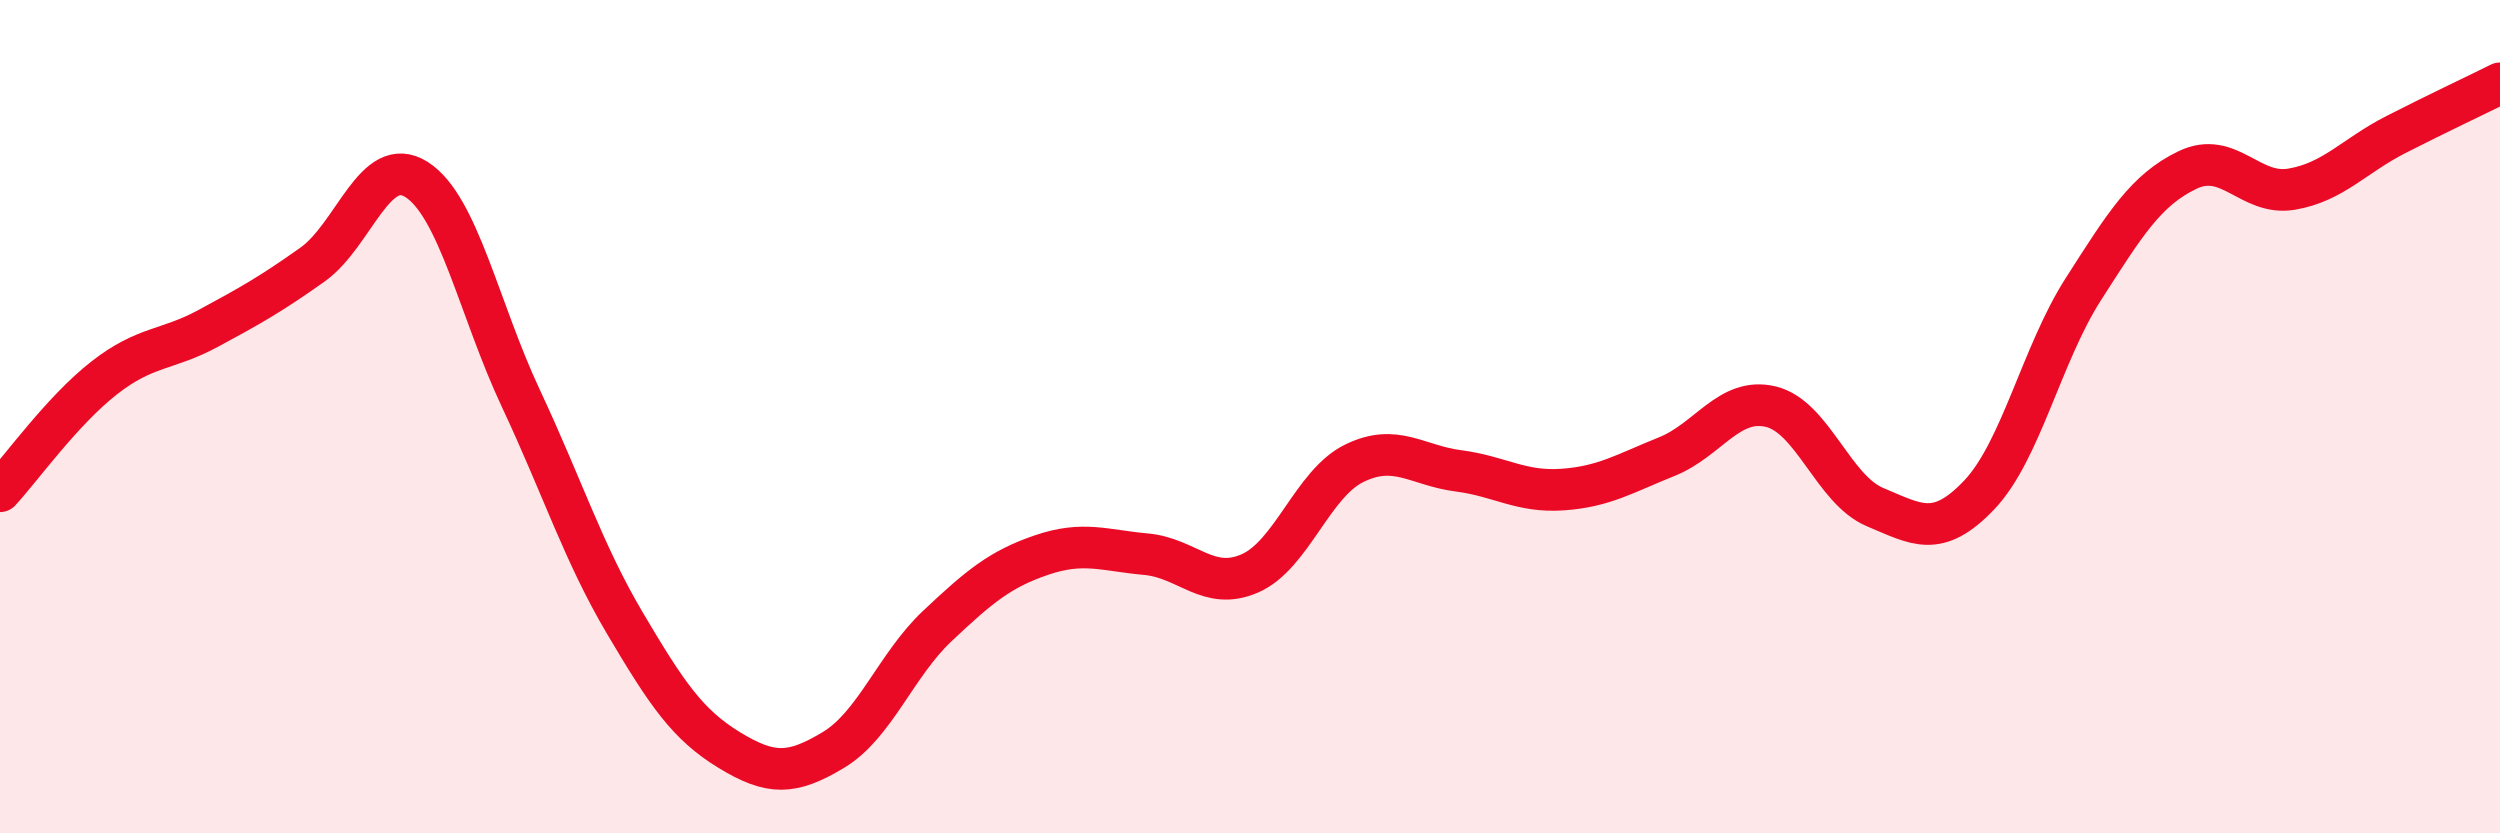
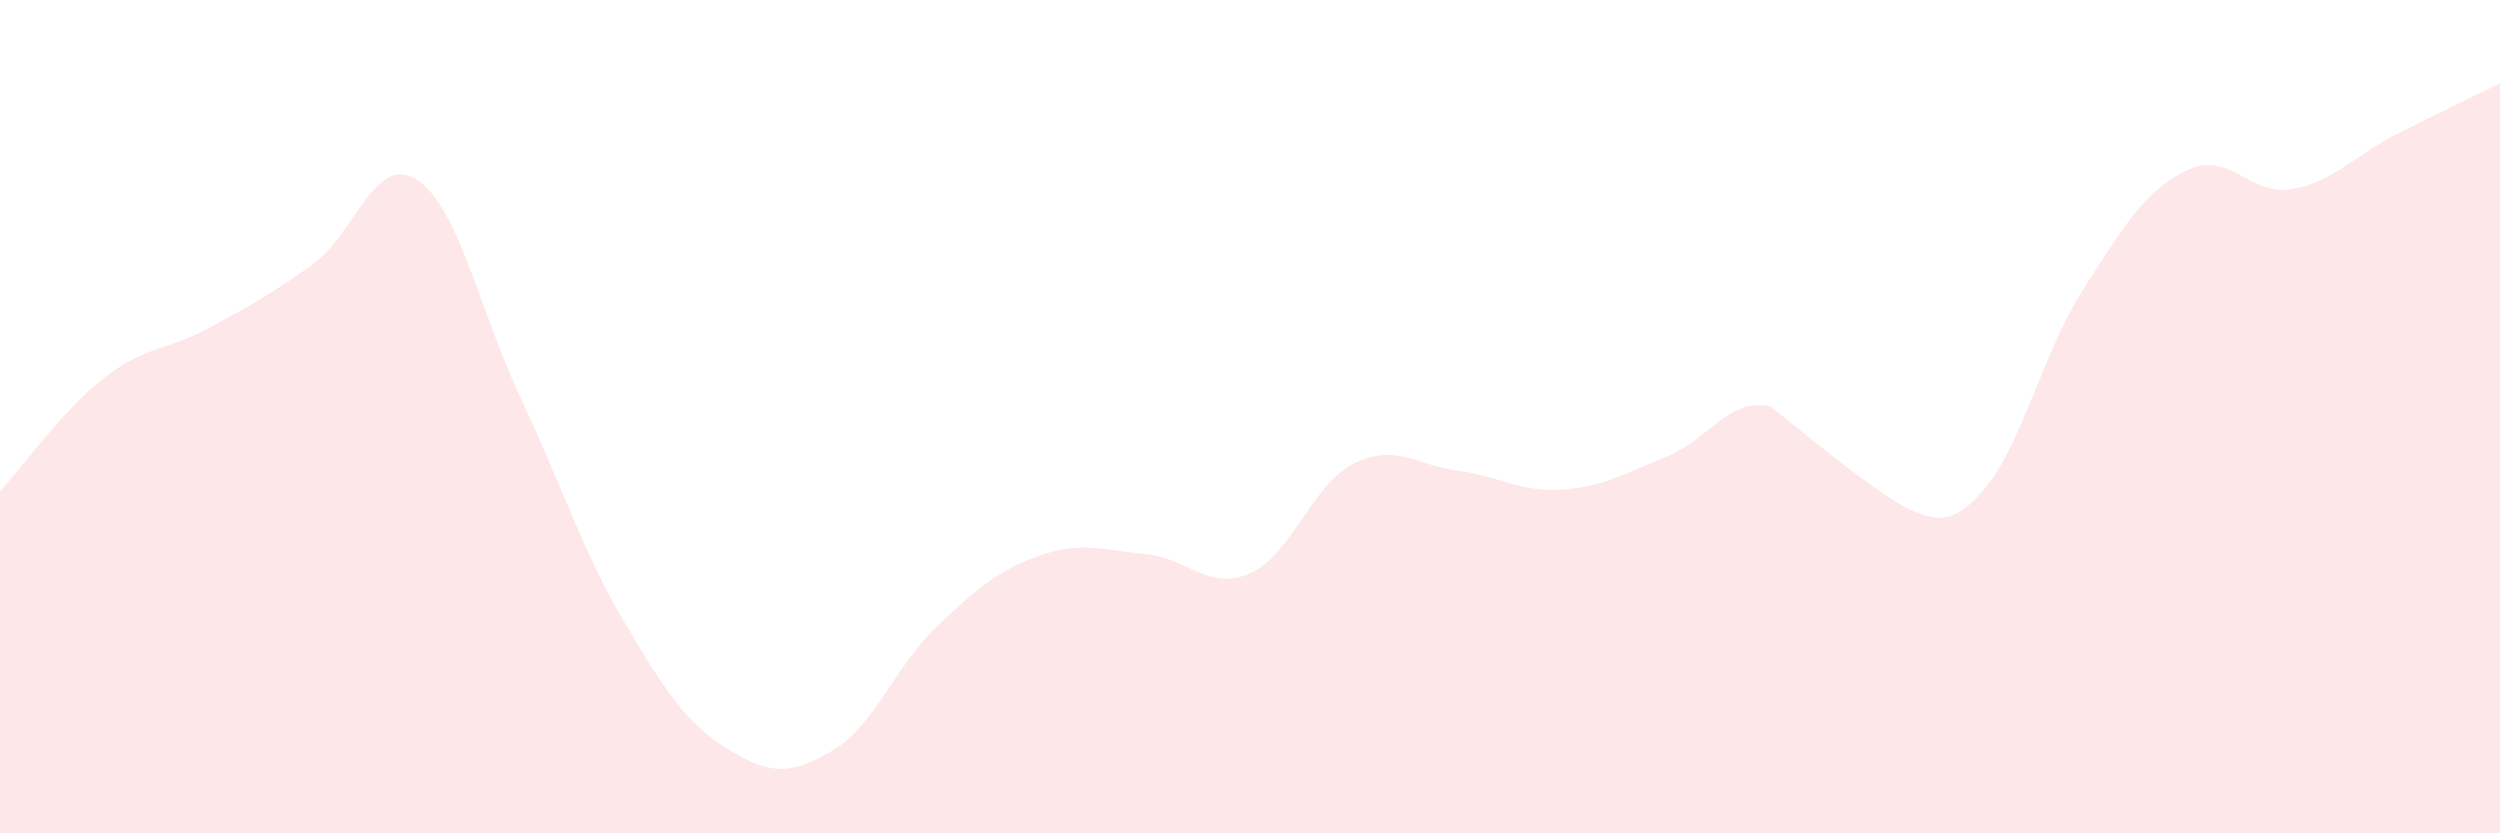
<svg xmlns="http://www.w3.org/2000/svg" width="60" height="20" viewBox="0 0 60 20">
-   <path d="M 0,11.79 C 0.5,11.25 1.5,9.85 2.5,9.07 C 3.5,8.29 4,8.42 5,7.88 C 6,7.34 6.5,7.06 7.5,6.35 C 8.5,5.64 9,3.67 10,4.31 C 11,4.95 11.5,7.43 12.5,9.56 C 13.5,11.69 14,13.27 15,14.96 C 16,16.65 16.5,17.39 17.5,18 C 18.5,18.61 19,18.6 20,18 C 21,17.4 21.5,15.96 22.5,15.02 C 23.5,14.08 24,13.66 25,13.32 C 26,12.98 26.5,13.21 27.5,13.3 C 28.5,13.39 29,14.2 30,13.76 C 31,13.32 31.5,11.61 32.5,11.12 C 33.5,10.63 34,11.17 35,11.3 C 36,11.43 36.5,11.82 37.5,11.75 C 38.5,11.68 39,11.36 40,10.96 C 41,10.56 41.5,9.52 42.5,9.76 C 43.5,10 44,11.75 45,12.17 C 46,12.59 46.5,12.93 47.5,11.88 C 48.5,10.83 49,8.5 50,6.94 C 51,5.38 51.5,4.56 52.5,4.08 C 53.5,3.6 54,4.71 55,4.54 C 56,4.37 56.5,3.74 57.5,3.23 C 58.5,2.72 59.5,2.25 60,2L60 20L0 20Z" fill="#EB0A25" opacity="0.1" stroke-linecap="round" stroke-linejoin="round" />
-   <path d="M 0,11.79 C 0.5,11.25 1.5,9.85 2.5,9.07 C 3.5,8.29 4,8.42 5,7.88 C 6,7.34 6.5,7.06 7.5,6.35 C 8.5,5.64 9,3.67 10,4.31 C 11,4.95 11.5,7.43 12.5,9.56 C 13.5,11.69 14,13.27 15,14.96 C 16,16.65 16.5,17.39 17.5,18 C 18.5,18.61 19,18.6 20,18 C 21,17.4 21.5,15.96 22.5,15.02 C 23.5,14.08 24,13.66 25,13.32 C 26,12.98 26.5,13.21 27.5,13.3 C 28.5,13.39 29,14.2 30,13.76 C 31,13.32 31.5,11.61 32.5,11.12 C 33.5,10.63 34,11.17 35,11.3 C 36,11.43 36.5,11.82 37.5,11.75 C 38.5,11.68 39,11.36 40,10.96 C 41,10.56 41.5,9.52 42.5,9.76 C 43.5,10 44,11.75 45,12.17 C 46,12.59 46.5,12.93 47.5,11.88 C 48.5,10.83 49,8.5 50,6.94 C 51,5.38 51.5,4.56 52.5,4.08 C 53.5,3.6 54,4.71 55,4.54 C 56,4.37 56.5,3.74 57.5,3.23 C 58.5,2.72 59.5,2.25 60,2" stroke="#EB0A25" stroke-width="1" fill="none" stroke-linecap="round" stroke-linejoin="round" />
+   <path d="M 0,11.79 C 0.5,11.25 1.5,9.85 2.5,9.07 C 3.5,8.29 4,8.42 5,7.88 C 6,7.34 6.5,7.06 7.5,6.35 C 8.5,5.64 9,3.67 10,4.31 C 11,4.95 11.5,7.43 12.5,9.56 C 13.5,11.69 14,13.27 15,14.96 C 16,16.65 16.5,17.39 17.5,18 C 18.5,18.61 19,18.6 20,18 C 21,17.4 21.5,15.96 22.5,15.02 C 23.5,14.08 24,13.66 25,13.32 C 26,12.98 26.5,13.21 27.5,13.3 C 28.5,13.39 29,14.2 30,13.76 C 31,13.32 31.5,11.61 32.5,11.12 C 33.5,10.63 34,11.17 35,11.3 C 36,11.43 36.5,11.82 37.5,11.75 C 38.5,11.68 39,11.36 40,10.96 C 41,10.56 41.5,9.52 42.5,9.76 C 46,12.59 46.5,12.93 47.5,11.88 C 48.5,10.83 49,8.5 50,6.94 C 51,5.38 51.5,4.56 52.5,4.08 C 53.5,3.6 54,4.71 55,4.54 C 56,4.37 56.5,3.74 57.5,3.23 C 58.5,2.72 59.5,2.25 60,2L60 20L0 20Z" fill="#EB0A25" opacity="0.1" stroke-linecap="round" stroke-linejoin="round" />
</svg>